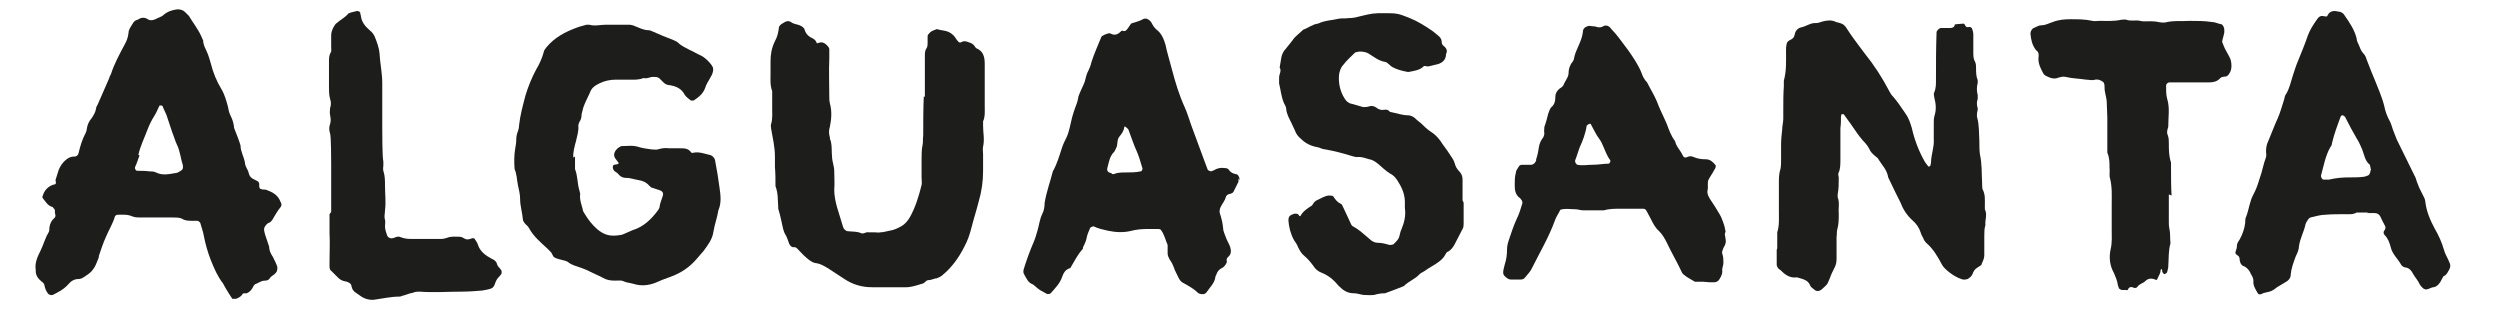
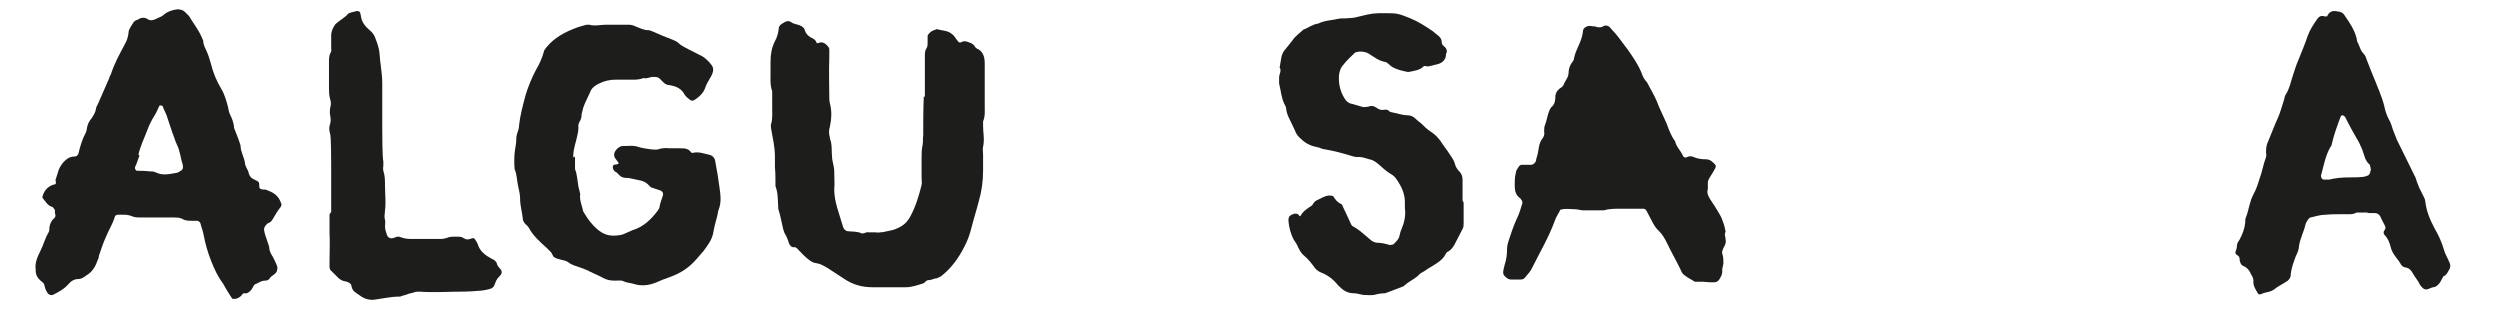
<svg xmlns="http://www.w3.org/2000/svg" viewBox="0 0 455.2 56.2" version="1.1" id="Livello_1">
  <defs>
    <style>
      .st0 {
        fill: #1d1d1b;
      }
    </style>
  </defs>
-   <path d="M290.1,30c.9,0,1.9-.2,2.8-.2.2,0,.4-.5.3-.6-.6-.8-.9-1.7-1.3-2.6-.2-.5-.4-.9-.7-1.3-.6-.8-1-1.7-1.5-2.6,0-.2-.2-.2-.4-.1-.1,0-.3.2-.4.3-.2,1.4-.7,2.7-1.3,4-.3.8-.5,1.6-.8,2.3,0,0,0,.2,0,.2,0,.2.2.5.4.6.9.2,1.8,0,2.8,0M310.5,51.3c-.3,0-.8,0-1.4,0-.2,0-.3,0-.5,0-.6-.4-1.3-.7-1.9-1.2-.3-.2-.5-.5-.6-.8-.8-1.7-1.8-3.4-2.6-5.1-.4-.8-.8-1.5-1.4-2.1-.7-.6-1.1-1.4-1.5-2.2-.3-.5-.5-1-.8-1.5-.1-.2-.3-.4-.6-.4-1.3,0-2.7,0-4,0-1.1,0-2.2,0-3.2.3-.2,0-.5,0-.7,0-1,0-2,0-3,0-.5,0-1-.2-1.5-.2-.9,0-1.8-.2-2.7.1-.3.7-.8,1.3-1,2-1.1,3-2.7,5.7-4.1,8.5-.3.7-.8,1.2-1.3,1.8-.2.3-.5.4-.9.4-.6,0-1.2,0-1.7,0-.4,0-.8-.3-1.1-.6-.2-.2-.3-.4-.3-.7,0-.5.2-1,.3-1.5.3-.9.4-1.8.4-2.7,0-.7.2-1.3.4-1.9.4-1.2.8-2.4,1.3-3.5.5-1,.8-2,1.1-3,0-.2,0-.3-.1-.5-.1-.1-.2-.3-.3-.4-.9-.6-1-1.5-1-2.4,0-.7,0-1.5.2-2.2,0-.4.3-.8.5-1.1.1-.2.3-.4.6-.4.6,0,1.2,0,1.7,0,.4,0,.8-.4.9-.8,0-.2,0-.3.1-.5.2-.6.3-1.3.4-1.9.1-.7.4-1.3.8-1.8.1-.2.2-.5.2-.7-.1-.4,0-.8,0-1.2.3-.8.5-1.6.7-2.4.2-.5.3-1,.7-1.3.5-.5.6-1.1.6-1.8,0-.6.3-1.1.8-1.5.4-.2.7-.5.8-.9.2-.4.4-.7.6-1.1.1-.2.2-.5.2-.7,0-.8.2-1.5.7-2.1.1-.2.3-.4.3-.7.3-1.6,1.4-3,1.6-4.7,0-.5.2-.9.8-1.1.4-.2.8,0,1.2,0,.2,0,.3,0,.5.1.3.1.7.1,1,0,.7-.5,1.3-.2,1.7.4.5.5.9,1,1.3,1.5.6.8,1.2,1.6,1.8,2.4.9,1.3,1.8,2.6,2.4,4.1.2.6.5,1.2,1,1.7.6,1.2,1.3,2.3,1.8,3.5.4,1.1.9,2.1,1.4,3.2.1.3.3.6.4.9.4,1.1.8,2.2,1.5,3.1.2,1,1,1.7,1.4,2.6.1.3.4.5.8.3.4-.2.8-.2,1.2,0,.7.3,1.4.4,2.2.4.8,0,1.3.5,1.8,1.1,0,0,0,.2,0,.2,0,.3-.2.5-.3.7-.3.6-.7,1.1-1,1.7-.3.6,0,1.3-.2,2-.1.6.2,1.1.5,1.6.6.9,1.2,1.8,1.7,2.7.3.5.5,1,.7,1.6.2.5.3,1.1.4,1.6-.3.5,0,.9,0,1.4.1.4,0,.8-.2,1.2-.2.3-.3.6-.4.9,0,.1-.1.3,0,.5.2.6.2,1.1.2,1.7,0,.5-.3.9-.2,1.5,0,.5-.2.9-.5,1.4-.2.4-.6.6-1,.6-.6,0-1.2,0-2-.1" class="st0" />
+   <path d="M290.1,30M310.5,51.3c-.3,0-.8,0-1.4,0-.2,0-.3,0-.5,0-.6-.4-1.3-.7-1.9-1.2-.3-.2-.5-.5-.6-.8-.8-1.7-1.8-3.4-2.6-5.1-.4-.8-.8-1.5-1.4-2.1-.7-.6-1.1-1.4-1.5-2.2-.3-.5-.5-1-.8-1.5-.1-.2-.3-.4-.6-.4-1.3,0-2.7,0-4,0-1.1,0-2.2,0-3.2.3-.2,0-.5,0-.7,0-1,0-2,0-3,0-.5,0-1-.2-1.5-.2-.9,0-1.8-.2-2.7.1-.3.7-.8,1.3-1,2-1.1,3-2.7,5.7-4.1,8.5-.3.7-.8,1.2-1.3,1.8-.2.3-.5.4-.9.4-.6,0-1.2,0-1.7,0-.4,0-.8-.3-1.1-.6-.2-.2-.3-.4-.3-.7,0-.5.2-1,.3-1.5.3-.9.4-1.8.4-2.7,0-.7.2-1.3.4-1.9.4-1.2.8-2.4,1.3-3.5.5-1,.8-2,1.1-3,0-.2,0-.3-.1-.5-.1-.1-.2-.3-.3-.4-.9-.6-1-1.5-1-2.4,0-.7,0-1.5.2-2.2,0-.4.3-.8.5-1.1.1-.2.3-.4.6-.4.6,0,1.2,0,1.7,0,.4,0,.8-.4.9-.8,0-.2,0-.3.1-.5.2-.6.3-1.3.4-1.9.1-.7.4-1.3.8-1.8.1-.2.2-.5.2-.7-.1-.4,0-.8,0-1.2.3-.8.5-1.6.7-2.4.2-.5.3-1,.7-1.3.5-.5.6-1.1.6-1.8,0-.6.3-1.1.8-1.5.4-.2.7-.5.8-.9.2-.4.4-.7.6-1.1.1-.2.2-.5.2-.7,0-.8.2-1.5.7-2.1.1-.2.3-.4.3-.7.3-1.6,1.4-3,1.6-4.7,0-.5.2-.9.8-1.1.4-.2.8,0,1.2,0,.2,0,.3,0,.5.1.3.1.7.1,1,0,.7-.5,1.3-.2,1.7.4.5.5.9,1,1.3,1.5.6.8,1.2,1.6,1.8,2.4.9,1.3,1.8,2.6,2.4,4.1.2.6.5,1.2,1,1.7.6,1.2,1.3,2.3,1.8,3.5.4,1.1.9,2.1,1.4,3.2.1.3.3.6.4.9.4,1.1.8,2.2,1.5,3.1.2,1,1,1.7,1.4,2.6.1.3.4.5.8.3.4-.2.8-.2,1.2,0,.7.3,1.4.4,2.2.4.8,0,1.3.5,1.8,1.1,0,0,0,.2,0,.2,0,.3-.2.5-.3.7-.3.6-.7,1.1-1,1.7-.3.6,0,1.3-.2,2-.1.6.2,1.1.5,1.6.6.9,1.2,1.8,1.7,2.7.3.5.5,1,.7,1.6.2.5.3,1.1.4,1.6-.3.5,0,.9,0,1.4.1.4,0,.8-.2,1.2-.2.3-.3.6-.4.9,0,.1-.1.3,0,.5.2.6.2,1.1.2,1.7,0,.5-.3.9-.2,1.5,0,.5-.2.9-.5,1.4-.2.4-.6.6-1,.6-.6,0-1.2,0-2-.1" class="st0" />
  <path d="M168.4,17.6c0-2.4,0-4.8,0-7.3,0-.6,0-1.1.3-1.5.2-.3.2-.7.2-1,0-.4,0-.7,0-1.1,0-.2,0-.4.2-.5.4-.6,1-.7,1.5-.9.9.3,1.8.2,2.6.8.3.2.5.4.7.7.2.3.4.6.6.8,0,.1.4.2.5.1.5-.3.9-.2,1.4,0,.3.1.6.2.9.5.2.2.3.5.5.6,1.2.5,1.5,1.5,1.5,2.8,0,2.5,0,5.1,0,7.6,0,1,.1,2-.3,2.9,0,.2,0,.5,0,.8,0,1.3.3,2.5,0,3.8-.1.4,0,.9,0,1.4,0,1,0,2,0,3q0,2.9-.8,5.6c-.4,1.6-.9,3.1-1.3,4.7-.3,1.2-.7,2.4-1.3,3.5-1,2-2.3,3.8-4,5.2-.3.3-.7.4-1.1.6,0,0-.2,0-.2,0-.4.1-.8.3-1.2.3-.5,0-.7.5-1,.6-1,.3-2.1.7-3.1.7-1,0-2,0-3,0-1.1,0-2.2,0-3.2,0-1.9,0-3.6-.5-5.2-1.6-.9-.6-1.7-1.1-2.6-1.7-.8-.5-1.6-1-2.5-1.1-.7-.1-1.2-.6-1.7-1-.6-.5-1.1-1.1-1.7-1.7-.1-.1-.3-.2-.4-.2-.5.1-.8-.2-1-.6-.2-.6-.4-1.2-.7-1.7-.2-.3-.3-.7-.4-1-.3-1.2-.5-2.5-.9-3.7,0,0,0-.2,0-.3-.1-1.3,0-2.5-.5-3.8,0-1.2,0-2.4-.1-3.5,0-.6,0-1.3,0-1.9,0-1.7-.4-3.4-.7-5.1,0-.3-.1-.6,0-.8.3-1,.2-2,.2-3,0-.6,0-1.3,0-1.9,0-.4,0-.8,0-1.1-.4-1.1-.3-2.1-.3-3.2,0-.7,0-1.5,0-2.2,0-1.3.2-2.5.8-3.7.4-.7.6-1.5.7-2.3,0-.5.4-.8.8-1,.4-.3.9-.5,1.4-.2.5.4,1.1.4,1.6.6.4.2.8.4.9.8.2.7.6,1.1,1.1,1.4.4.2.9.4,1.1,1,0,.2.2,0,.4,0,.7-.3,1.3.2,1.7.7.1.1.2.3.2.5,0,.5,0,1.1,0,1.6-.1,2.4,0,4.7,0,7.1,0,.4,0,.7.1,1.1.4,1.4.3,2.9,0,4.3-.2.6-.2,1.2,0,1.9,0,.3.1.5.2.8.2.9.1,1.8.2,2.7,0,.9.4,1.7.4,2.7,0,1.1.1,2.2,0,3.3,0,1.1.2,2.1.5,3.2.4,1.2.7,2.4,1.1,3.6.1.4.5.8.9.8.8.1,1.7,0,2.5.4,0,0,.2,0,.2,0,.3,0,.7-.3,1-.2.4,0,.8,0,1.2,0,.3,0,.7.1,1,0,.6,0,1.1-.2,1.7-.3.7-.1,1.4-.4,2.1-.8.7-.4,1.2-1,1.6-1.7,1-1.8,1.6-3.8,2.1-5.8.1-.4,0-.9,0-1.4,0-1.1,0-2.2,0-3.3,0-.9,0-1.8.2-2.7.1-.5,0-1.1.1-1.6,0-2.4,0-4.7.1-7.1" class="st0" />
  <path d="M266.5,36.9c0,1.2,0,2.4,0,3.7,0,.4,0,.8-.2,1.1-.5,1-1,1.9-1.5,2.9-.3.5-.6.9-1.1,1.2-.2,0-.4.3-.5.5-.5,1-1.5,1.6-2.5,2.2-.5.3-1,.6-1.4.9-.3.2-.6.3-.8.5-.8.9-2,1.3-2.9,2.2,0,0-3.3,1.3-3.4,1.3-.7,0-1.3.1-2,.3-.7.1-1.3,0-2,0-.6-.1-1.1-.3-1.7-.3-1.1,0-1.9-.5-2.6-1.2-.1-.1-.2-.2-.3-.3-.8-1-1.8-1.8-3.1-2.3-.5-.2-1-.6-1.3-1.1-.5-.7-1.1-1.4-1.7-1.9-.5-.4-.8-.9-1.1-1.5-.2-.5-.5-1-.8-1.4-.6-1.1-.9-2.3-1-3.5,0-.8.2-1,1.1-1.3.3,0,.7,0,.8.3.1.2.3.2.3.1.3-.6.9-1.1,1.5-1.5.2-.1.4-.3.6-.4.2-.3.4-.7.8-.9.7-.3,1.4-.8,2.2-.9.3,0,.8,0,.9.2.3.5.7,1,1.3,1.3.2,0,.3.3.4.5.3.6.5,1.1.8,1.7.2.4.4.9.6,1.3.1.3.3.6.6.7.9.5,1.7,1.2,2.5,1.9.2.2.5.4.7.6.3.2.7.4,1.1.4.8,0,1.5.2,2.2.4.3,0,.7,0,.9-.3.4-.4.8-.8.9-1.3.1-.4.2-.9.4-1.3.5-1.2.8-2.5.6-3.8,0-.4,0-.8,0-1.1,0-1.2-.4-2.4-1.1-3.5-.4-.7-.8-1.3-1.6-1.7-.8-.5-1.4-1.1-2.1-1.7-.5-.4-1-.8-1.7-.9-.7-.2-1.4-.5-2.2-.4-.3,0-.6-.1-1-.2-1.6-.5-3.1-.9-4.8-1.2-.5,0-.9-.3-1.4-.4-1.2-.2-2.2-.7-3-1.5-.5-.4-.9-.9-1.1-1.5-.2-.5-.5-1-.7-1.5-.4-.8-.8-1.5-.9-2.4,0-.4-.2-.7-.4-1.1-.5-1.1-.6-2.4-.9-3.6,0-.4,0-.8,0-1.1,0-.6.5-1.2.1-1.8.1-.6.2-1.2.3-1.8.1-.6.4-1.2.8-1.6.4-.5.8-1,1.2-1.5.5-.8,1.3-1.3,2-2,.9-.3,1.7-1,2.7-1.1,1.2-.6,2.6-.6,3.8-.9.5-.1,1.2,0,1.7-.1.7,0,1.3-.1,2-.3,2.5-.6,2.5-.6,4.9-.6,2,0,2.3.1,4.3.9,1.5.6,2.9,1.5,4.2,2.4.4.3.7.6,1.1.9.3.3.5.6.5,1,0,.3.1.6.4.8.5.4.7.9.4,1.4,0,1.2-.8,1.8-2,2-.5.1-1,.3-1.4.3-.2,0-.5-.2-.7,0-.7.7-1.7.8-2.7,1,0,0-.2,0-.2,0-1-.2-1.9-.4-2.8-.9-.2-.1-.4-.3-.6-.5-.2-.1-.4-.4-.6-.4-1.3-.2-2.2-1-3.2-1.6,0,0-.1,0-.2-.1-.6-.2-1.3-.3-1.9-.1-.2,0-.3.1-.4.2-.7.7-1.4,1.3-2,2.1-.5.5-.7,1.2-.8,1.9-.1,1.5.2,2.9,1,4.2.3.5.7.9,1.3,1,.7.2,1.4.4,2.1.6.3,0,.7,0,1-.1.5-.2,1-.1,1.4.2.4.3.8.5,1.4.4.4-.1.8,0,1,.3,0,0,.1.1.2.1,1.1.2,2.1.6,3.2.6.4,0,.8.2,1.1.4.4.4.8.7,1.3,1.1.5.5,1,1,1.6,1.4.8.5,1.4,1.1,1.9,1.8.5.8,1.1,1.5,1.6,2.3.4.6.8,1.1,1,1.8.1.5.4,1,.8,1.4.4.4.6.9.6,1.5,0,.9,0,1.8,0,2.7,0,.4,0,.8,0,1.1h0Z" class="st0" />
  <path d="M25.4,28.3c-.3.8-.5,1.5-.8,2.1-.1.3.1.7.4.7.7,0,1.5,0,2.2.1.4,0,.8,0,1.2.2,1.2.6,2.4.3,3.6.1.3,0,.6-.2.9-.4.3-.1.5-.5.4-.8,0,0,0-.2,0-.2-.4-1.2-.5-2.6-1.1-3.8-.3-.6-.5-1.4-.8-2.1-.4-1.1-.7-2.2-1.1-3.3-.2-.5-.5-1-.7-1.6,0,0-.1,0-.2-.1-.2,0-.4,0-.4.1-.3.6-.5,1.2-.9,1.8-.5.8-.9,1.6-1.2,2.4-.6,1.6-1.4,3.2-1.7,4.7M6.5,49.1c-.2-1.3.4-2.5.9-3.5.5-1,.8-2.2,1.4-3.2.2-.3.2-.6.2-1,.1-.7.4-1.3.9-1.7.3-.3.2-.6.1-.9,0-.2,0-.3,0-.5,0-.2-.3-.4-.4-.6-.9-.2-1.3-1-1.8-1.6-.1-.1-.1-.3,0-.5.3-1,1-1.7,2-2,.5,0,.4-.4.3-.8.2-.6.4-1.3.6-1.9.3-.7.7-1.3,1.3-1.8.5-.4.9-.6,1.6-.6.3,0,.6-.2.7-.6.3-1.3.7-2.6,1.3-3.7.1-.2.2-.5.2-.7.1-.8.4-1.4.9-2,.4-.6.7-1.1.8-1.8,0-.2.2-.5.3-.7.7-1.6,1.4-3.2,2.1-4.8,0-.2.2-.5.3-.7.6-1.9,1.6-3.7,2.5-5.4.4-.7.6-1.3.7-2.1,0-.6.4-1.1.7-1.6.2-.4.5-.7.9-.8,0,0,.2,0,.2-.1.5-.3,1.1-.4,1.7,0,.5.3.9.2,1.4,0,.5-.3,1.1-.4,1.5-.8.7-.6,1.6-.9,2.5-1,.5,0,1,.1,1.4.5.2.2.5.5.7.7.7,1.2,1.6,2.3,2.2,3.6.1.3.3.6.4.9,0,.8.4,1.4.7,2.1.3.7.5,1.4.7,2.1.4,1.6,1,3.1,1.9,4.6.6,1,.9,2.1,1.2,3.2.1.6.2,1.1.5,1.7.3.6.5,1.2.6,1.9,0,.2,0,.3.1.5.4,1,.8,2,1.1,3,0,1.1.6,2,.8,3.1,0,.6.4,1.1.6,1.6.1.4.2.8.5,1.1.3.3.7.4,1,.6,0,0,.1,0,.2.1.2.1.3.3.3.6,0,.6,0,.8.6.9.3,0,.7,0,1,.2,1.1.4,1.9,1,2.3,2.1.2.3.2.6,0,.9-.6.7-1,1.5-1.5,2.3-.2.3-.4.5-.7.6-.1,0-.3.2-.4.3-.3.3-.5.7-.4,1.1.1.6.3,1.1.5,1.7.1.4.3.8.4,1.2,0,.7.3,1.3.7,1.9.3.6.6,1.2.8,1.8,0,.4,0,.8-.3,1.1-.3.4-.8.5-1.1,1-.2.3-.5.4-.9.4-.6,0-1.1.4-1.6.6-.2,0-.4.3-.5.5-.2.4-.4.7-.8,1-.2.1-.4.3-.7.2-.2,0-.3,0-.4.1-.3.5-.7.7-1.2.9-.3,0-.6,0-.7,0-.4-.6-.8-1.2-1.2-1.9-.2-.3-.3-.6-.5-.9-1-1.3-1.6-2.7-2.2-4.2-.6-1.5-1-3-1.3-4.5-.1-.7-.4-1.4-.6-2.2,0-.2-.3-.4-.5-.5-.3,0-.7,0-1,0-.7,0-1.3,0-1.9-.4-.5-.2-1-.2-1.5-.2-2,0-4,0-6,0-.5,0-1,0-1.5-.2-.9-.4-1.8-.3-2.7-.3-.2,0-.5.2-.5.4-.4,1.3-1.1,2.4-1.6,3.6-.5,1.1-.9,2.3-1.3,3.5,0,.2,0,.3-.1.5-.3.7-.5,1.4-1,2-.4.6-1.1,1-1.7,1.4-.3.2-.6.3-.9.3-.8,0-1.4.4-1.9,1-.8.9-1.8,1.4-2.8,1.9-.2.1-.7,0-.9-.3-.3-.4-.5-.9-.6-1.4,0-.3-.3-.6-.6-.8-.6-.5-1-1.1-1-1.9,0-.2,0-.3,0-.5" class="st0" />
  <path d="M104.7,28.5c0,.8,0,1.2,0,1.6,0,.2,0,.5,0,.7.5,1.2.4,2.6.8,3.9.1.3.2.7.1,1,0,.9.3,1.6.5,2.4,0,.3.2.6.4.9.6,1,1.3,1.9,2.2,2.7,1.3,1.1,2.4,1.4,4.2,1.1.2,0,.5-.1.7-.2.5-.2,1.1-.5,1.6-.7,2-.6,3.4-2,4.6-3.6.1-.2.3-.4.3-.7.1-.6.3-1.1.5-1.7.3-.7.1-1.1-.6-1.3-.4-.1-.8-.3-1.2-.4-.2,0-.4-.2-.6-.4-.5-.6-1.2-.9-1.9-1-.6-.1-1.3-.3-1.9-.4-.5,0-1,0-1.4-.3-.3-.2-.5-.6-.9-.8-.4-.2-.6-.7-.5-1,0-.4.5-.3.8-.4.2,0,.3-.2.2-.3-.2-.3-.4-.5-.6-.8-.3-.5-.2-1,.1-1.4.2-.2.3-.4.5-.5.2-.1.4-.3.6-.3,1.1,0,2.1-.2,3.2.2.7.2,1.5.3,2.2.4.4,0,.8.1,1.2,0,.6-.2,1.3-.3,2-.2.7,0,1.3,0,2,0,.8,0,1.5,0,2,.7,0,.1.3.2.5.1,1-.2,2,.2,2.9.4.5.1.9.5,1,1,.3,1.6.6,3.3.8,4.9.2,1.4.4,2.8-.2,4.2-.2,1.3-.7,2.6-.9,3.9-.2,1.4-1,2.4-1.8,3.5-.4.5-.9,1-1.3,1.5-1.3,1.5-2.8,2.5-4.7,3.2-.9.3-1.9.7-2.8,1.1-1.3.5-2.6.6-3.9.2-.6-.2-1.3-.2-1.9-.5-.4-.2-1-.1-1.5-.1-.8,0-1.5-.1-2.2-.5-.7-.4-1.5-.7-2.3-1.1-.5-.3-1.1-.5-1.6-.7-.8-.3-1.8-.5-2.5-1.1-.3-.2-.8-.3-1.2-.4-.4-.1-.8-.2-1.2-.4-.4-.2-.4-.7-.7-1-.2-.2-.5-.5-.7-.7-1.2-1.1-2.5-2.2-3.3-3.7-.2-.4-.6-.6-.8-.9-.1-.2-.3-.4-.3-.7-.1-1.2-.5-2.4-.5-3.7,0-.8-.2-1.6-.4-2.5-.2-1-.2-2-.6-2.9-.1-1.2-.1-2.5.1-3.7.1-.6.2-1.1.2-1.7,0-.5.1-1,.3-1.5.1-.3.2-.6.2-1,.2-1.9.7-3.7,1.2-5.6.5-1.6,1.1-3.1,1.9-4.6.6-1,1.1-2.1,1.4-3.2,0-.3.3-.6.5-.9,1.5-1.8,3.4-2.8,5.6-3.6.5-.2,1.1-.3,1.7-.5.1,0,.3,0,.5,0,1,.3,2,0,3,0,1,0,2,0,3,0,.4,0,.8,0,1.2,0,.4,0,.8.1,1.2.3.8.3,1.5.7,2.4.7.3,0,.6.2.9.3,1.1.5,2.3,1,3.4,1.4.4.2.8.3,1.1.6.6.6,1.4.9,2.1,1.3.7.3,1.3.7,2,1,.8.4,1.5,1.1,2,1.8.3.4.3.8.2,1.2-.1.4-.3.8-.5,1.1-.3.6-.7,1.1-.9,1.8-.4,1.1-1.2,1.7-2.1,2.3-.1,0-.4,0-.5,0-.4-.3-.8-.6-1.1-1-.6-1.2-1.6-1.6-2.8-1.8-.4,0-.8-.2-1.1-.5-.2-.2-.5-.5-.7-.7-.3-.3-.7-.3-1.2-.3-.6,0-1.1.4-1.7.2-1,.4-2,.3-3,.3-.7,0-1.3,0-2,0-1.1,0-2.1.2-3.1.7-.8.4-1.4.8-1.7,1.7-.4.9-.9,1.8-1.2,2.7-.1.4-.2.8-.3,1.2,0,.5-.1,1-.4,1.4-.1.2-.2.5-.2.7.1.9-.2,1.8-.4,2.7-.3,1.1-.6,2.2-.5,3.1" class="st0" />
  <path d="M60.3,38.6c0-1.4,0-2.8,0-4.2,0-1.5,0-3,0-4.5,0-.5,0-5.1-.2-5.6-.2-.6-.2-1.2,0-1.7.2-.6.1-1.1,0-1.7-.1-.4,0-.8,0-1.2.2-.6.2-1.1,0-1.7-.2-.7-.2-1.5-.2-2.2,0-1.5,0-3,0-4.5,0-.6,0-1.2.3-1.7.2-.3.1-.6.1-1,0-.7,0-1.5,0-2.2,0-.5.2-1,.4-1.4.2-.3.3-.6.6-.8.7-.6,1.5-1,2.1-1.7,0-.1.3-.1.4-.2.4-.1.8-.2,1.2-.3.2,0,.5.1.6.3,0,.2,0,.3.1.5.1,1.2.8,2,1.6,2.7.4.3.7.7.9,1.1.4,1,.8,2,.9,3.1.1,1.8.5,3.6.5,5.4,0,2.7,0,5.5,0,8.2,0,.7,0,5.4.2,6.1,0,.3,0,.5,0,.7,0,.3-.1.7,0,1,.3.9.3,1.8.3,2.7,0,1.5.2,3,0,4.5,0,.6-.2,1.1,0,1.7.1.4,0,.8,0,1.2,0,.6.2,1.1.4,1.7.1.3.5.5.8.5.2,0,.5-.1.7-.2.3-.1.6-.2,1,0,.5.2,1.1.3,1.7.3,1.9,0,3.8,0,5.7,0,.3,0,.7-.1,1-.2.7-.3,1.5-.2,2.2-.2.3,0,.6.1.9.3.5.3.9.2,1.4,0,.3-.1.5,0,.6.2.2.3.4.6.5.9.4,1.3,1.4,2,2.5,2.6.5.2.9.5,1,1,.1.4.5.7.7,1,.2.2.2.7,0,.9-.2.3-.6.6-.8,1-.3.5-.3,1.2-.9,1.5-.5.2-1.1.3-1.7.4-1.2.1-2.5.2-3.7.2-2.6,0-5.1.2-7.7,0-.4,0-.8,0-1.2.2-.6.1-1.1.3-1.7.5-.2,0-.5.2-.7.2-1.7,0-3.3.4-4.9.6-.8,0-1.5-.2-2.1-.6-.3-.2-.7-.5-1-.7-.5-.3-.7-.7-.8-1.2,0-.3-.3-.6-.6-.7-.2-.1-.5-.2-.7-.2-.4-.1-.8-.3-1.1-.6-.4-.4-.8-.8-1.2-1.2-.3-.2-.4-.5-.4-.9,0-.3,0-.7,0-1,0-1.7.1-3.3,0-5,0-1.2,0-2.3,0-3.5,0,0,0,0,0,0" class="st0" />
-   <path d="M202.4,31.7s.2,0,.4,0c.7-.3,1.5-.3,2.2-.3.9,0,1.8,0,2.7-.2.2,0,.4-.4.3-.6-.3-1-.6-2.1-1-3-.6-1.3-1-2.6-1.5-3.9,0-.1-.2-.3-.3-.4-.1-.1-.3-.2-.4-.3,0,0-.1.1-.1.2-.1.7-.5,1.2-.9,1.7-.5.6-.2,1.5-.6,2.1-.1.2-.2.5-.3.6-.9.9-1,2-1.3,3.1,0,0,0,.2,0,.2,0,.3.3.6.8.6M225.5,32.5c0,0,0,.4,0,.6-.3.6-.6,1.2-.9,1.8-.1.2-.3.3-.6.4-.3,0-.7.2-.8.6-.2.7-.6,1.1-.9,1.7-.2.4-.3.8-.2,1.2.3.9.5,1.7.6,2.7,0,.6.3,1.1.5,1.7.2.6.6,1.2.8,1.8.2.7.2,1.3-.4,1.8-.3.3-.3.5-.2.9-.2.5-.5.9-.9,1.1-.5.2-.8.6-1,1.1,0,.2-.2.3-.2.5-.1,1.1-1,1.9-1.6,2.8,0,0-.1.1-.2.2-.2.2-.7.2-1,.1-.1,0-.3-.1-.4-.2-.7-.7-1.6-1.2-2.5-1.7-.5-.2-.8-.6-1-1-.3-.7-.7-1.3-.9-2-.2-.5-.4-.9-.7-1.3-.2-.4-.4-.7-.4-1.2,0-.3,0-.7,0-1,0-.2,0-.4,0-.5-.4-.9-.6-1.9-1.2-2.7,0-.1-.3-.2-.4-.2-1.6,0-3.3-.1-4.9.3-1.5.4-3,.3-4.4,0-.9-.2-1.8-.4-2.6-.8-.1,0-.6.2-.6.3-.2.5-.5,1.1-.6,1.6-.1.7-.4,1.3-.7,1.9,0,.2,0,.3-.2.5-.8.9-1.4,2.1-2,3.1,0,.1-.2.3-.4.3-.7.3-1,.9-1.2,1.5-.4,1.2-1.3,2.1-2.1,3,0,.1-.6.2-.7.1-.4-.2-.7-.4-1.1-.6-.5-.3-.9-.7-1.4-1.1-.9-.3-1.2-1.1-1.6-1.8-.2-.3-.2-.6-.1-1,.5-1.6,1.1-3.3,1.8-4.9.3-.7.5-1.4.7-2.1.3-1,.4-2.1.9-3.1.3-.6.4-1.3.4-1.9.3-2,1-3.8,1.5-5.8.8-1.4,1.2-2.9,1.7-4.4.2-.6.5-1.2.8-1.8.5-1.1.7-2.4,1-3.6.2-.6.3-1.1.5-1.6.2-.6.5-1.2.6-1.9,0-.2.1-.5.2-.7.3-.8.7-1.5,1-2.3.2-.7.3-1.4.7-2.1.2-.4.4-.9.5-1.4.5-1.6,1.2-3.1,1.8-4.6,0-.1.2-.3.3-.3.3-.2.6-.3.9-.4.2,0,.3-.1.5,0,.7.4,1.3.2,1.8-.3.1-.1.3-.3.4-.2.5.2.7-.1,1-.5.1-.2.3-.4.4-.6.1-.1.2-.3.4-.3.7-.2,1.4-.4,2.1-.8.1,0,.3,0,.5,0,.4.2.7.4.9.8.2.4.5.9.9,1.2.9.7,1.3,1.7,1.6,2.7.3,1.5.8,3,1.2,4.6.6,2.3,1.3,4.6,2.3,6.8.5,1.1.8,2.2,1.2,3.3.8,2.2,1.6,4.3,2.4,6.5.2.5.4,1.1.6,1.6,0,.1.5.3.6.3.3-.1.6-.2.9-.4.5-.2,1-.3,1.5-.2.3,0,.7,0,.9.4.3.4.7.6,1.2.7.4,0,.7.5.7,1.1" class="st0" />
-   <path d="M323.6,45.2c0-.7,0-1.5,0-2.2,0-.2,0-.5,0-.7.4-1.2.3-2.5.3-3.7,0-1.7,0-3.5,0-5.2,0-.9,0-1.8.3-2.7.1-.5.1-1.2.1-1.7,0-.9,0-1.8,0-2.7,0-.9.1-1.8.2-2.7,0-.7.2-1.3.2-2,0-.6,0-1.2,0-1.7,0-1.4,0-2.8.1-4.2,0-.3,0-.7,0-1,.5-1.8.4-3.6.4-5.4,0-.4,0-.8.1-1.2,0-.3.2-.6.6-.8.5-.2.8-.5.9-1.1.1-.6.6-1.1,1.1-1.2,1-.2,1.8-.9,2.8-.8.4,0,.8-.2,1.2-.3.8-.2,1.6-.3,2.4.1.2.1.5.1.7.2.5.1.9.4,1.2.9,1,1.6,2.2,3.1,3.3,4.6,1.7,2.1,3.2,4.4,4.5,6.9.2.4.4.7.7,1,.8.9,1.5,2,2.2,3,.6.8.9,1.7,1.2,2.7.5,2.2,1.3,4.3,2.4,6.2.2.3.4.5.6.8,0,0,.2.1.2,0,0,0,.1,0,.2-.2,0-.1.1-.3.1-.5,0-1.4.6-2.8.5-4.2,0-1,0-2,0-3,0-.4,0-.8.1-1.2.4-1.2.3-2.3,0-3.4,0-.3-.2-.7,0-1,.3-.7.3-1.5.3-2.2,0-2.8,0-5.6.1-8.5,0,0,0-.2,0-.2,0-.3.5-.8.8-.8.6,0,1.2,0,1.7,0,.3,0,.7-.1.8-.5,0-.2.2-.2.4-.2.4,0,.8-.1,1.2-.1.1,0,.3.2.3.3.2.4.4.4.8.3.2,0,.5.2.5.4.1.3.2.6.2,1,0,1.1,0,2.2,0,3.2,0,.6,0,1.2.3,1.7.2.4.2.8.2,1.2,0,.7,0,1.5.3,2.2,0,.1,0,.3,0,.5-.2.7-.2,1.5,0,2.2,0,.2,0,.5,0,.7-.2.6-.2,1.1,0,1.7,0,.2,0,.5-.1.7,0,.3-.1.7,0,1,.4,1.4.3,2.8.4,4.2,0,.8,0,1.7.1,2.5.4,1.7.3,3.5.4,5.2,0,.4,0,.9.1,1.2.5.9.4,1.9.4,2.9,0,.2,0,.5,0,.7.5,1,0,1.9.1,2.9-.2.6-.2,1.3-.2,2,0,1.2,0,2.3,0,3.5,0,.6-.3,1.1-.5,1.6,0,0,0,.2-.1.2-.4.3-.9.5-1.2.9-.3.4-.3.9-.8,1.3-.1.1-.3.2-.4.3-.4.1-.8.2-1.2,0-1.3-.4-3.1-1.8-3.5-2.6-.8-1.5-1.6-2.9-2.9-4-.2-.2-.4-.5-.5-.8-.2-.4-.4-.7-.5-1.1-.3-.9-.8-1.6-1.5-2.2-1-.9-1.7-2-2.2-3.3-.3-.6-.6-1.2-.9-1.8-.4-.9-.9-1.8-1.3-2.7-.2-1.4-1.2-2.3-1.9-3.5-.6-.5-1.2-.9-1.5-1.6-.3-.6-.7-1.1-1.2-1.6-.8-.9-1.5-2-2.2-3-.4-.6-.9-1.2-1.3-1.8,0,0-.2,0-.2,0,0,0-.2,0-.2,0,0,.1-.1.3-.1.5,0,.7,0,1.3-.1,2,0,1.9,0,3.8,0,5.7,0,.8,0,1.7-.3,2.4-.2.3,0,.7,0,1,0,1,0,2-.2,3,0,.2,0,.3,0,.5.4,1,.1,2,.2,3,0,1,0,2-.3,3-.1.4,0,.8-.1,1.2,0,1.3,0,2.7,0,4,0,.6-.1,1.2-.4,1.7-.3.6-.6,1.2-.8,1.8-.2.4-.3.8-.5,1.1-.2.3-.6.6-.9.9-.5.5-1.1.5-1.5.1-.2-.2-.6-.4-.7-.7-.4-1.1-1.5-1.2-2.4-1.5-1.3.2-2.2-.5-3-1.3-.1-.1-.3-.2-.4-.3-.1-.2-.3-.4-.3-.7,0-.9,0-1.8,0-2.7h0" class="st0" />
  <path d="M431.7,31c0-.2-.1-.6-.2-1-.9-.7-1-1.8-1.4-2.8-.3-.7-.6-1.4-1-2-.7-1.2-1.4-2.5-2-3.7,0-.1-.2-.3-.3-.4,0,0-.1,0-.2-.1-.2,0-.3,0-.4.2-.6,1.6-1.2,3.2-1.6,4.9,0,.2-.1.5-.3.7-.9,1.6-1.2,3.4-1.7,5.2,0,.3.2.7.5.7.3,0,.7,0,1,0,1.2-.3,2.4-.4,3.7-.4.8,0,1.7,0,2.5-.1.2,0,.5-.1.7-.2.3,0,.6-.4.6-.9M431.3,38.7c-.5,0-1,0-1.5,0-.2,0-.5,0-.7,0-.7.4-1.4.3-2.2.3-1.2,0-2.3,0-3.5.1-.9,0-1.8.3-2.7.5-.1,0-.3.2-.4.3-.2.3-.4.6-.5.9-.3,1.4-1,2.6-1.2,4,0,.6-.3,1.3-.6,1.9-.4,1.1-.8,2.1-.9,3.3,0,.6-.4,1.1-1,1.4-.5.3-1,.6-1.5.9-.9.7-.9.7-2.2,1-.3,0-.6.3-.9.3-.1,0-.3,0-.4-.2-.4-.7-.9-1.4-.8-2.3,0-.4-.2-.8-.4-1.1-.3-.7-.7-1.3-1.5-1.6-.4-.2-.5-.6-.6-1,0-.3,0-.7-.4-.9-.3-.2-.5-.4-.3-.8.1-.3.2-.6.2-1,0-.4.3-.8.5-1.1.5-.9.9-2,1-3,0-.4,0-.8.2-1.2.5-1.3.6-2.7,1.3-4,.5-.9.8-1.8,1.1-2.8.5-1.3.7-2.7,1.2-4,.1-.3,0-.7,0-1,0-.7.1-1.3.4-1.9.6-1.4,1.1-2.8,1.7-4.1.5-1.1.8-2.3,1.2-3.5.1-.3.1-.7.3-.9.7-1.1.9-2.3,1.3-3.5.3-.9.6-1.9,1-2.8.6-1.5,1.2-2.9,1.7-4.4.4-1.1,1-2,1.7-3,.4-.6.8-.7,1.5-.5.2,0,.4,0,.4-.2.4-.8,1.1-.9,1.9-.7.5,0,1,.3,1.2.7.9,1.3,1.8,2.6,2.2,4.2,0,.4.2.8.4,1.2.2.5.4,1.1.8,1.5.3.3.5.7.6,1.1.3.8.6,1.5.9,2.3.5,1.2,1,2.4,1.5,3.7.3.8.6,1.6.8,2.4.2,1,.5,1.9,1,2.8.3.5.4,1.1.6,1.6.2.6.5,1.2.7,1.8,1.1,2.2,2.1,4.3,3.2,6.5,0,.1.2.3.2.4.2.6.4,1.2.7,1.9.3.6.6,1.2.9,1.8.1.2.2.5.2.7.2,1.8.9,3.4,1.7,4.9.7,1.2,1.3,2.5,1.7,3.9.2.8.7,1.5,1,2.3.2.4.2.8,0,1.2-.3.5-.5,1.1-1.1,1.3-.2.4-.4.7-.6,1.1-.3.4-.6.8-1.2.9-.3,0-.6.2-.9.3-.5.2-.8.1-1.1-.2-.2-.2-.4-.4-.5-.6-.3-.7-.8-1.2-1.2-1.9-.3-.6-.7-1.1-1.4-1.2-.3,0-.7-.3-.8-.5-.6-1.1-1.6-1.9-1.9-3.2-.2-.8-.5-1.6-1.1-2.2-.2-.2-.3-.6,0-.9.2-.3.2-.6,0-.9-.3-.5-.5-1-.8-1.6-.2-.4-.6-.6-1-.6-.5,0-1,0-1.5,0h0Z" class="st0" />
-   <path d="M394.9,35.4c0,1.7,0,3.3,0,5,0,.4,0,.8.1,1.2.2.9.1,1.8.2,2.7-.4,1.4-.3,2.8-.4,4.2,0,.3-.1.6-.2,1,0,.2-.5.5-.6.4-.1-.1-.2-.3-.3-.4,0,0,0-.2,0-.2,0-.2-.1-.3-.2-.3,0,0-.1.1-.1.2,0,.6-.4,1.1-.6,1.6,0,.2-.2.2-.4.1-.7-.3-1.3-.2-1.8.3-.4.4-1.1.5-1.4,1-.2.3-.6.3-.9.1-.4-.1-.6,0-.8.3,0,.2-.2.3-.4.2-.2,0-.5,0-.7,0-.2,0-.5-.2-.6-.3,0-.2-.2-.5-.2-.7-.1-.7-.4-1.4-.7-2.1-.8-1.4-.9-2.9-.6-4.3.3-1.2.2-2.5.2-3.7,0-1.5,0-3,0-4.5,0-1.6.1-3.1-.3-4.7-.2-.6,0-1.3-.1-2,0-.9,0-1.8-.4-2.7,0-.7,0-1.5,0-2.2,0-1.4,0-2.8,0-4.2,0-.9-.1-1.8-.1-2.7,0-.9-.4-1.8-.4-2.7,0-.4,0-.9-.3-1.1-.4-.3-.9-.5-1.4-.4-.6.2-1.1,0-1.7,0-1.2-.2-2.5-.2-3.7-.5-.4-.1-.8,0-1.2.1-.9.4-1.6.1-2.4-.3-.2-.1-.4-.3-.5-.5-.5-1-1-1.9-.8-3.1,0-.3,0-.7-.3-.9,0,0-.1-.1-.2-.2-.7-.9-.9-1.9-1-3,0-.4.3-.9.6-1,.5-.2.9-.5,1.4-.5.8,0,1.4-.4,2.1-.6,1-.4,2.1-.5,3.2-.5,1.3,0,2.7,0,4,.3.4.1.8,0,1.2,0,1.3,0,2.7.1,4-.2.3,0,.7-.1,1,0,.8.3,1.6,0,2.5.2.8.2,1.7,0,2.5.1.5,0,1,.2,1.5.2.2,0,.3,0,.5,0,1.5-.4,3-.2,4.5-.3,1.3,0,2.7,0,4,.2.6,0,1.1.3,1.7.4.3,0,.6.6.6,1,0,.2,0,.3,0,.5-.1.6-.3,1.1-.4,1.7.2.5.4,1.1.7,1.6.2.4.4.7.6,1.1.3.5.4,1.1.4,1.7,0,.5-.1,1-.4,1.4-.1.2-.3.4-.5.5-.4.1-.9,0-1.2.4-.6.6-1.3.7-2,.7-.8,0-1.7,0-2.5,0-1.6,0-3.2,0-4.7,0-.3,0-.6.3-.6.6,0,0,0,.2,0,.2,0,.7,0,1.5.2,2.2.5,1.6.2,3.3.2,4.9,0,.2,0,.3-.1.5-.1.4-.2.8,0,1.2.2.5.2,1,.2,1.5,0,1.2,0,2.3.4,3.5,0,.3,0,.7,0,1,0,1.7,0,3.3.1,5h0" class="st0" />
</svg>